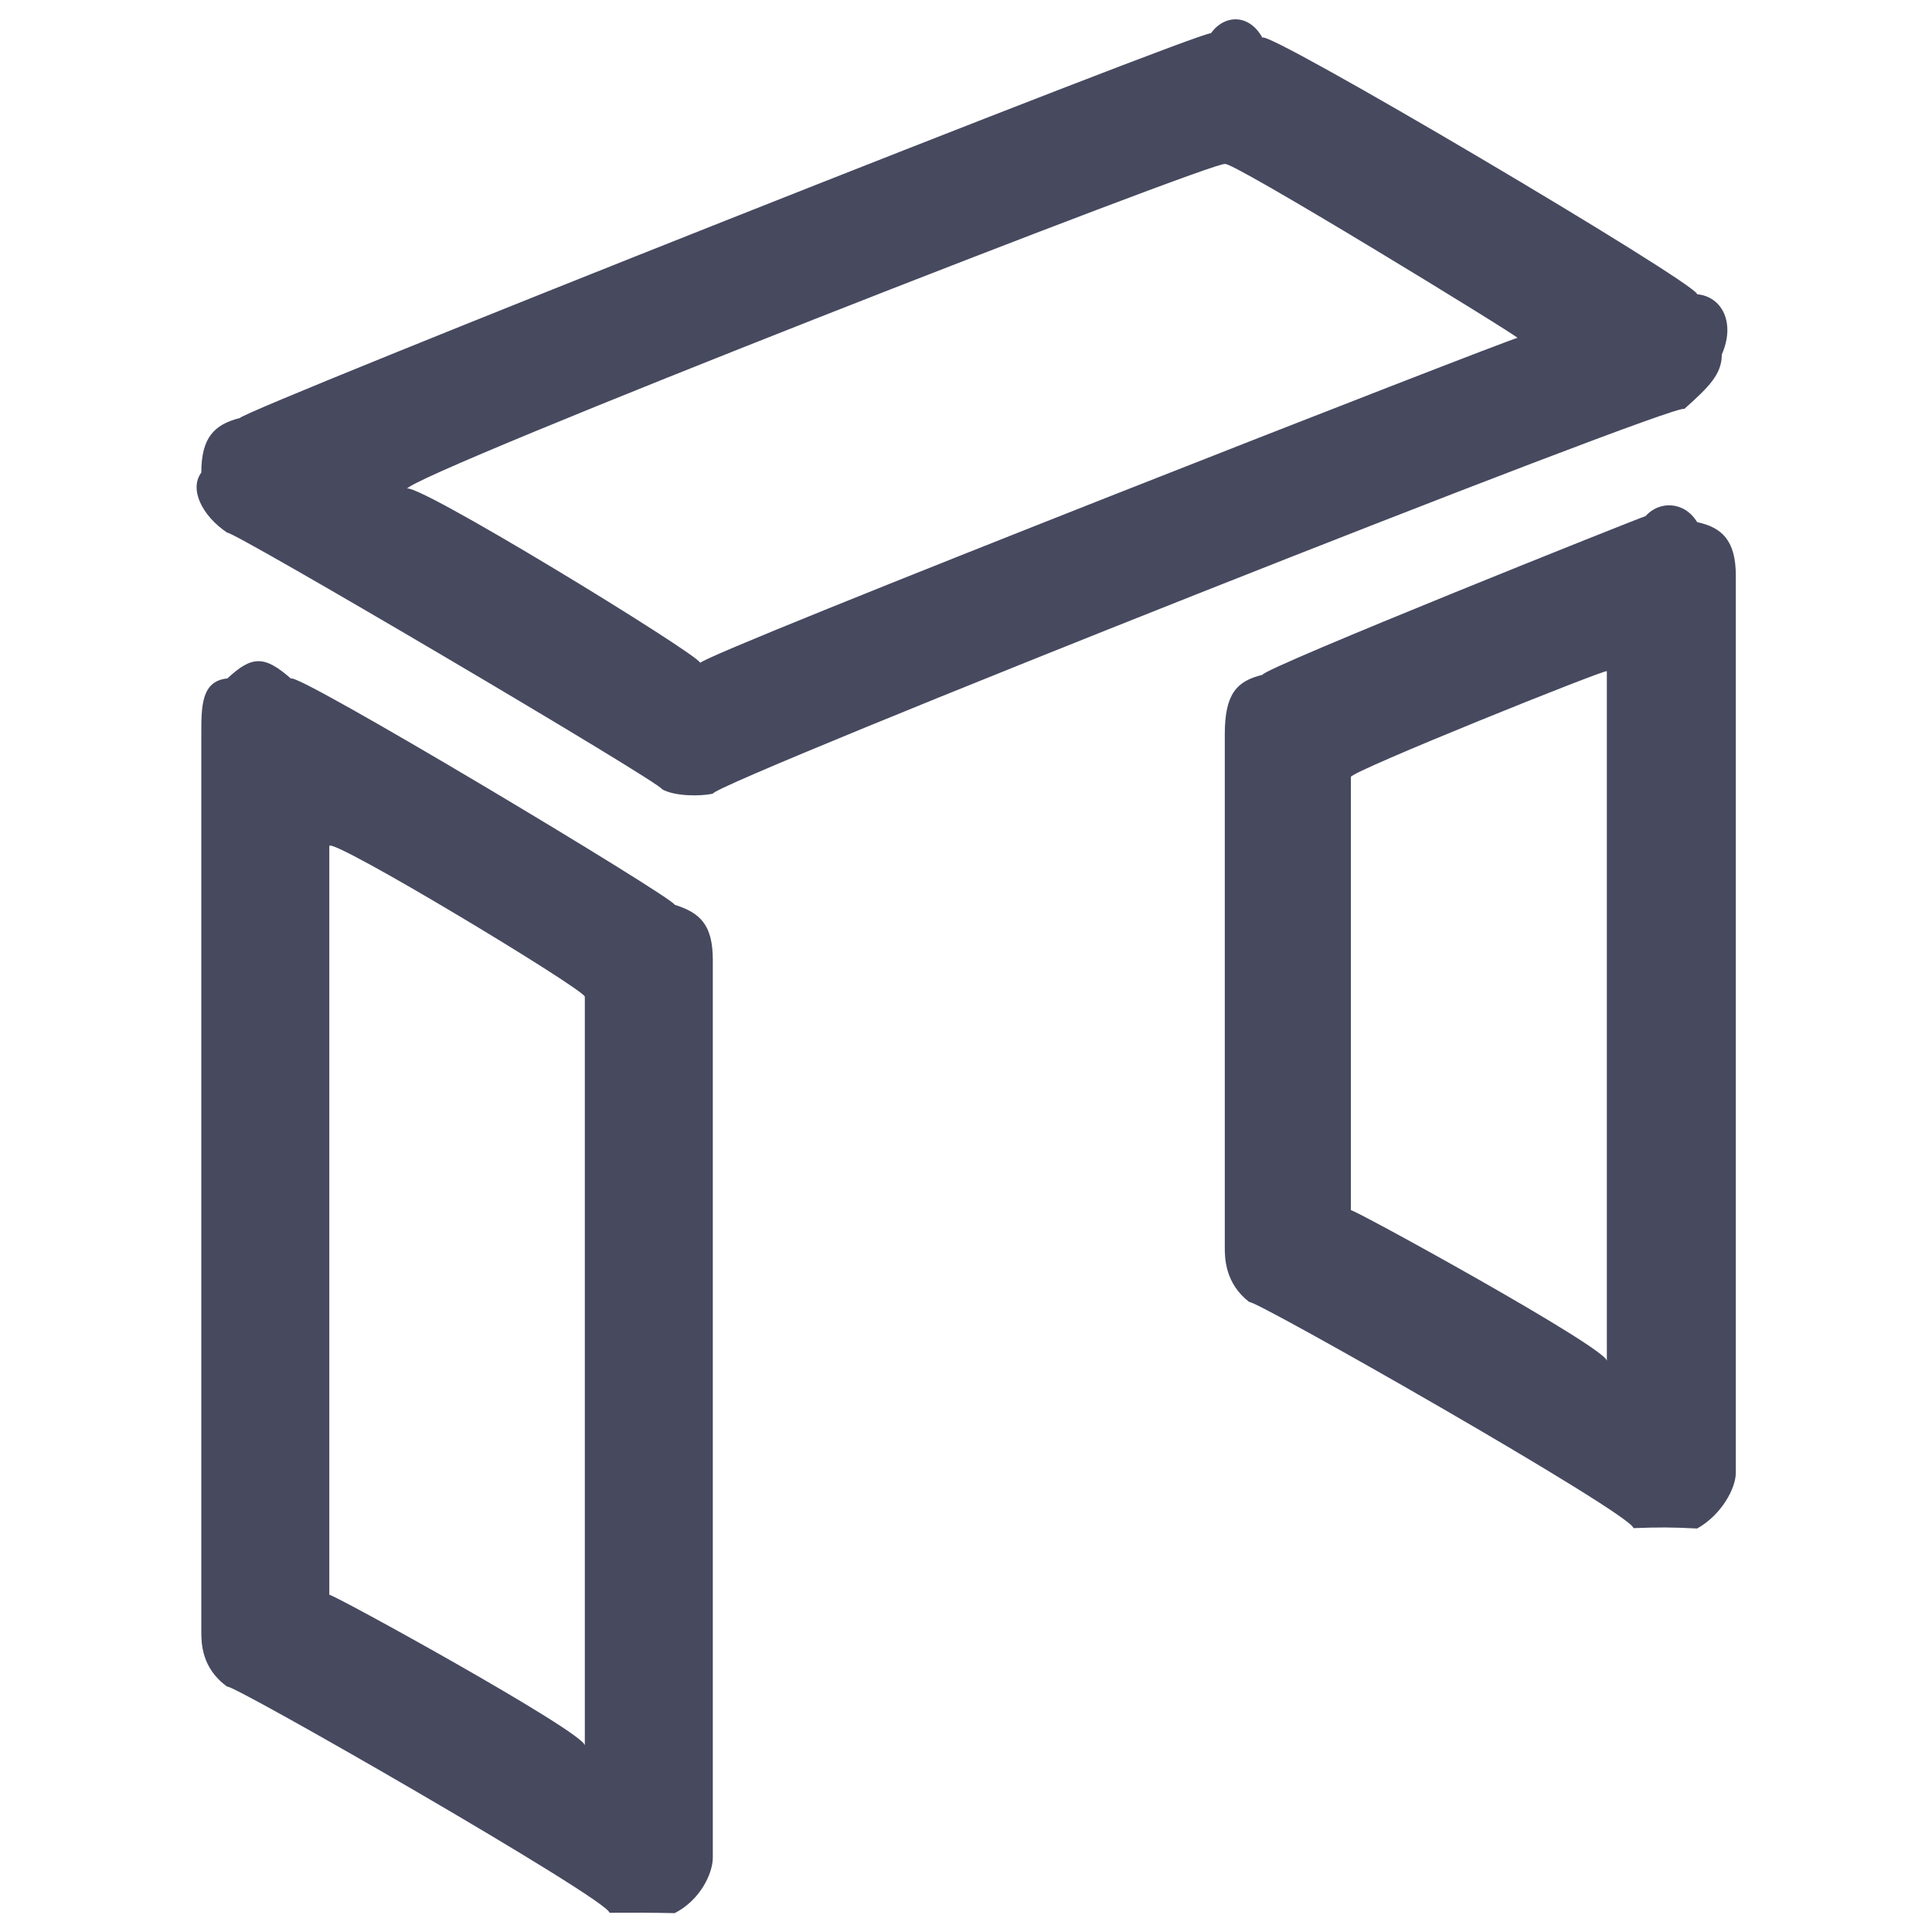
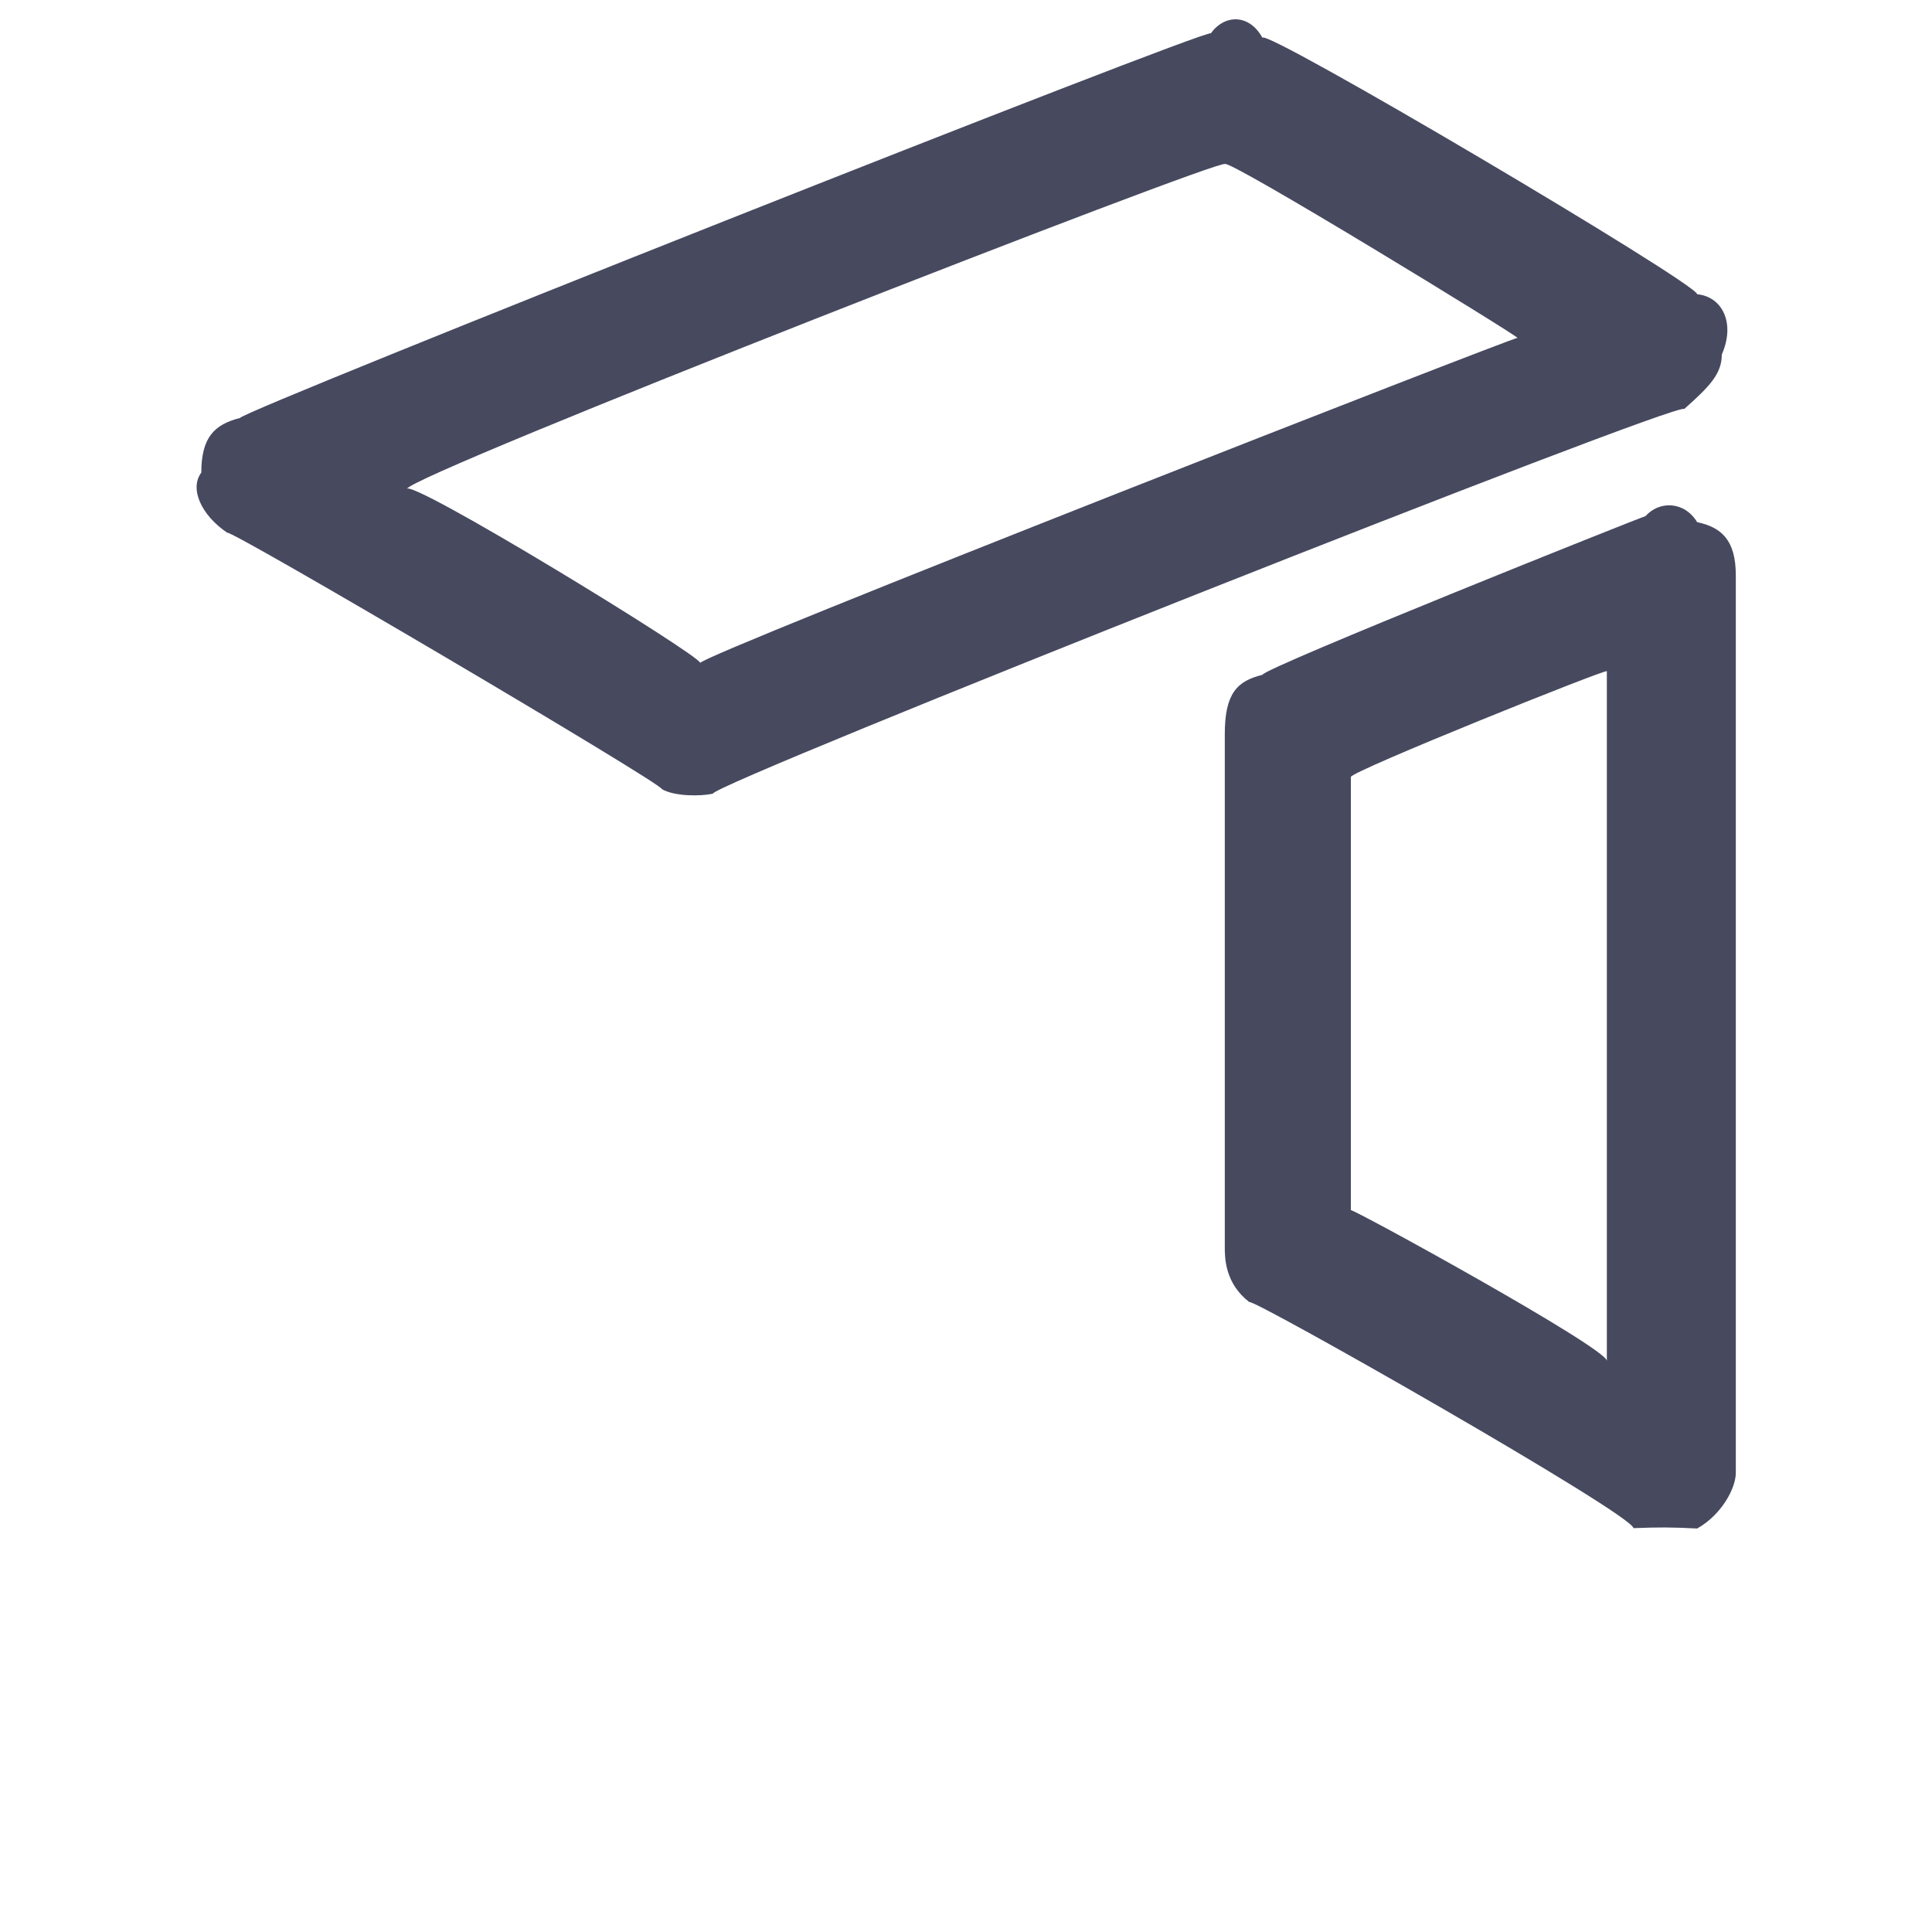
<svg xmlns="http://www.w3.org/2000/svg" version="1.1" width="100%" height="100%" id="svgWorkerArea" viewBox="0 0 400 400" style="background: white;">
  <defs id="defsdoc">
    <pattern id="patternBool" x="0" y="0" width="10" height="10" patternUnits="userSpaceOnUse" patternTransform="rotate(35)">
      <circle cx="5" cy="5" r="4" style="stroke: none;fill: #ff000070;" />
    </pattern>
  </defs>
  <g id="fileImp-644445537" class="cosito">
    <path id="pathImp-583553176" clip-rule="evenodd" fill="#47495F" fill-rule="evenodd" class="grouped" d="M250.68 6.913C253.58 2.887 258.68 2.887 261.38 7.835 261.38 5.487 351.38 58.687 351.38 60.923 356.48 61.387 359.38 66.787 356.48 73.399 356.48 77.387 353.98 79.987 348.68 84.698 348.68 82.487 147.58 162.187 147.58 164.329 144.98 164.887 139.68 164.887 137.08 163.408 137.08 162.187 47.08 109.187 47.08 110.319 41.68 106.687 39.18 101.187 41.68 97.843 41.68 90.687 44.28 87.887 49.68 86.545 49.68 85.187 250.68 5.487 250.68 6.913 250.68 5.487 250.68 5.487 250.68 6.913M84.18 101.285C84.18 98.487 144.98 135.687 144.98 137.257 144.98 135.687 314.18 69.487 314.18 69.957 314.18 69.487 253.58 32.387 253.58 33.986 253.58 32.387 84.18 98.487 84.18 101.285 84.18 98.487 84.18 98.487 84.18 101.285" />
-     <path id="pathImp-410077749" clip-rule="evenodd" fill="#47495F" fill-rule="evenodd" class="grouped" d="M47.08 140.461C52.18 135.687 54.78 135.687 60.28 140.538 60.28 138.387 139.68 185.987 139.68 187.324 144.98 188.987 147.58 191.487 147.58 198.768 147.58 196.887 147.58 382.487 147.58 384.576 147.58 387.887 144.98 393.387 139.68 396.096 134.28 395.987 131.68 395.987 126.18 396.019 126.18 393.387 47.08 347.987 47.08 349.232 41.68 345.387 41.68 340.087 41.68 337.789 41.68 337.487 41.68 151.687 41.68 151.981 41.68 146.187 41.68 140.987 47.08 140.461 47.08 138.387 47.08 138.387 47.08 140.461M68.18 175.173C68.18 172.987 68.18 329.587 68.18 330.195 68.18 329.587 121.08 358.687 121.08 361.384 121.08 358.687 121.08 204.887 121.08 206.362 121.08 204.887 68.18 172.987 68.18 175.173 68.18 172.987 68.18 172.987 68.18 175.173" />
    <path id="pathImp-474794210" clip-rule="evenodd" fill="#47495F" fill-rule="evenodd" class="grouped" d="M351.38 108.105C356.48 109.187 359.38 111.887 359.38 119.135 359.38 117.187 359.38 302.987 359.38 304.944 359.38 308.087 356.48 313.587 351.38 316.461 345.98 316.187 343.48 316.187 338.18 316.387 338.18 313.587 258.68 268.387 258.68 269.6 253.58 265.687 253.58 260.387 253.58 258.157 253.58 257.687 253.58 151.687 253.58 151.981 253.58 143.487 256.18 140.987 261.38 139.713 261.38 138.387 340.68 106.687 340.68 106.866 343.48 103.687 348.68 103.687 351.38 108.105 351.38 106.687 351.38 106.687 351.38 108.105M279.68 160.863C279.68 159.687 279.68 249.987 279.68 250.563 279.68 249.987 332.68 279.087 332.68 281.752 332.68 279.087 332.68 138.387 332.68 138.967 332.68 138.387 279.68 159.687 279.68 160.863 279.68 159.687 279.68 159.687 279.68 160.863" />
  </g>
</svg>